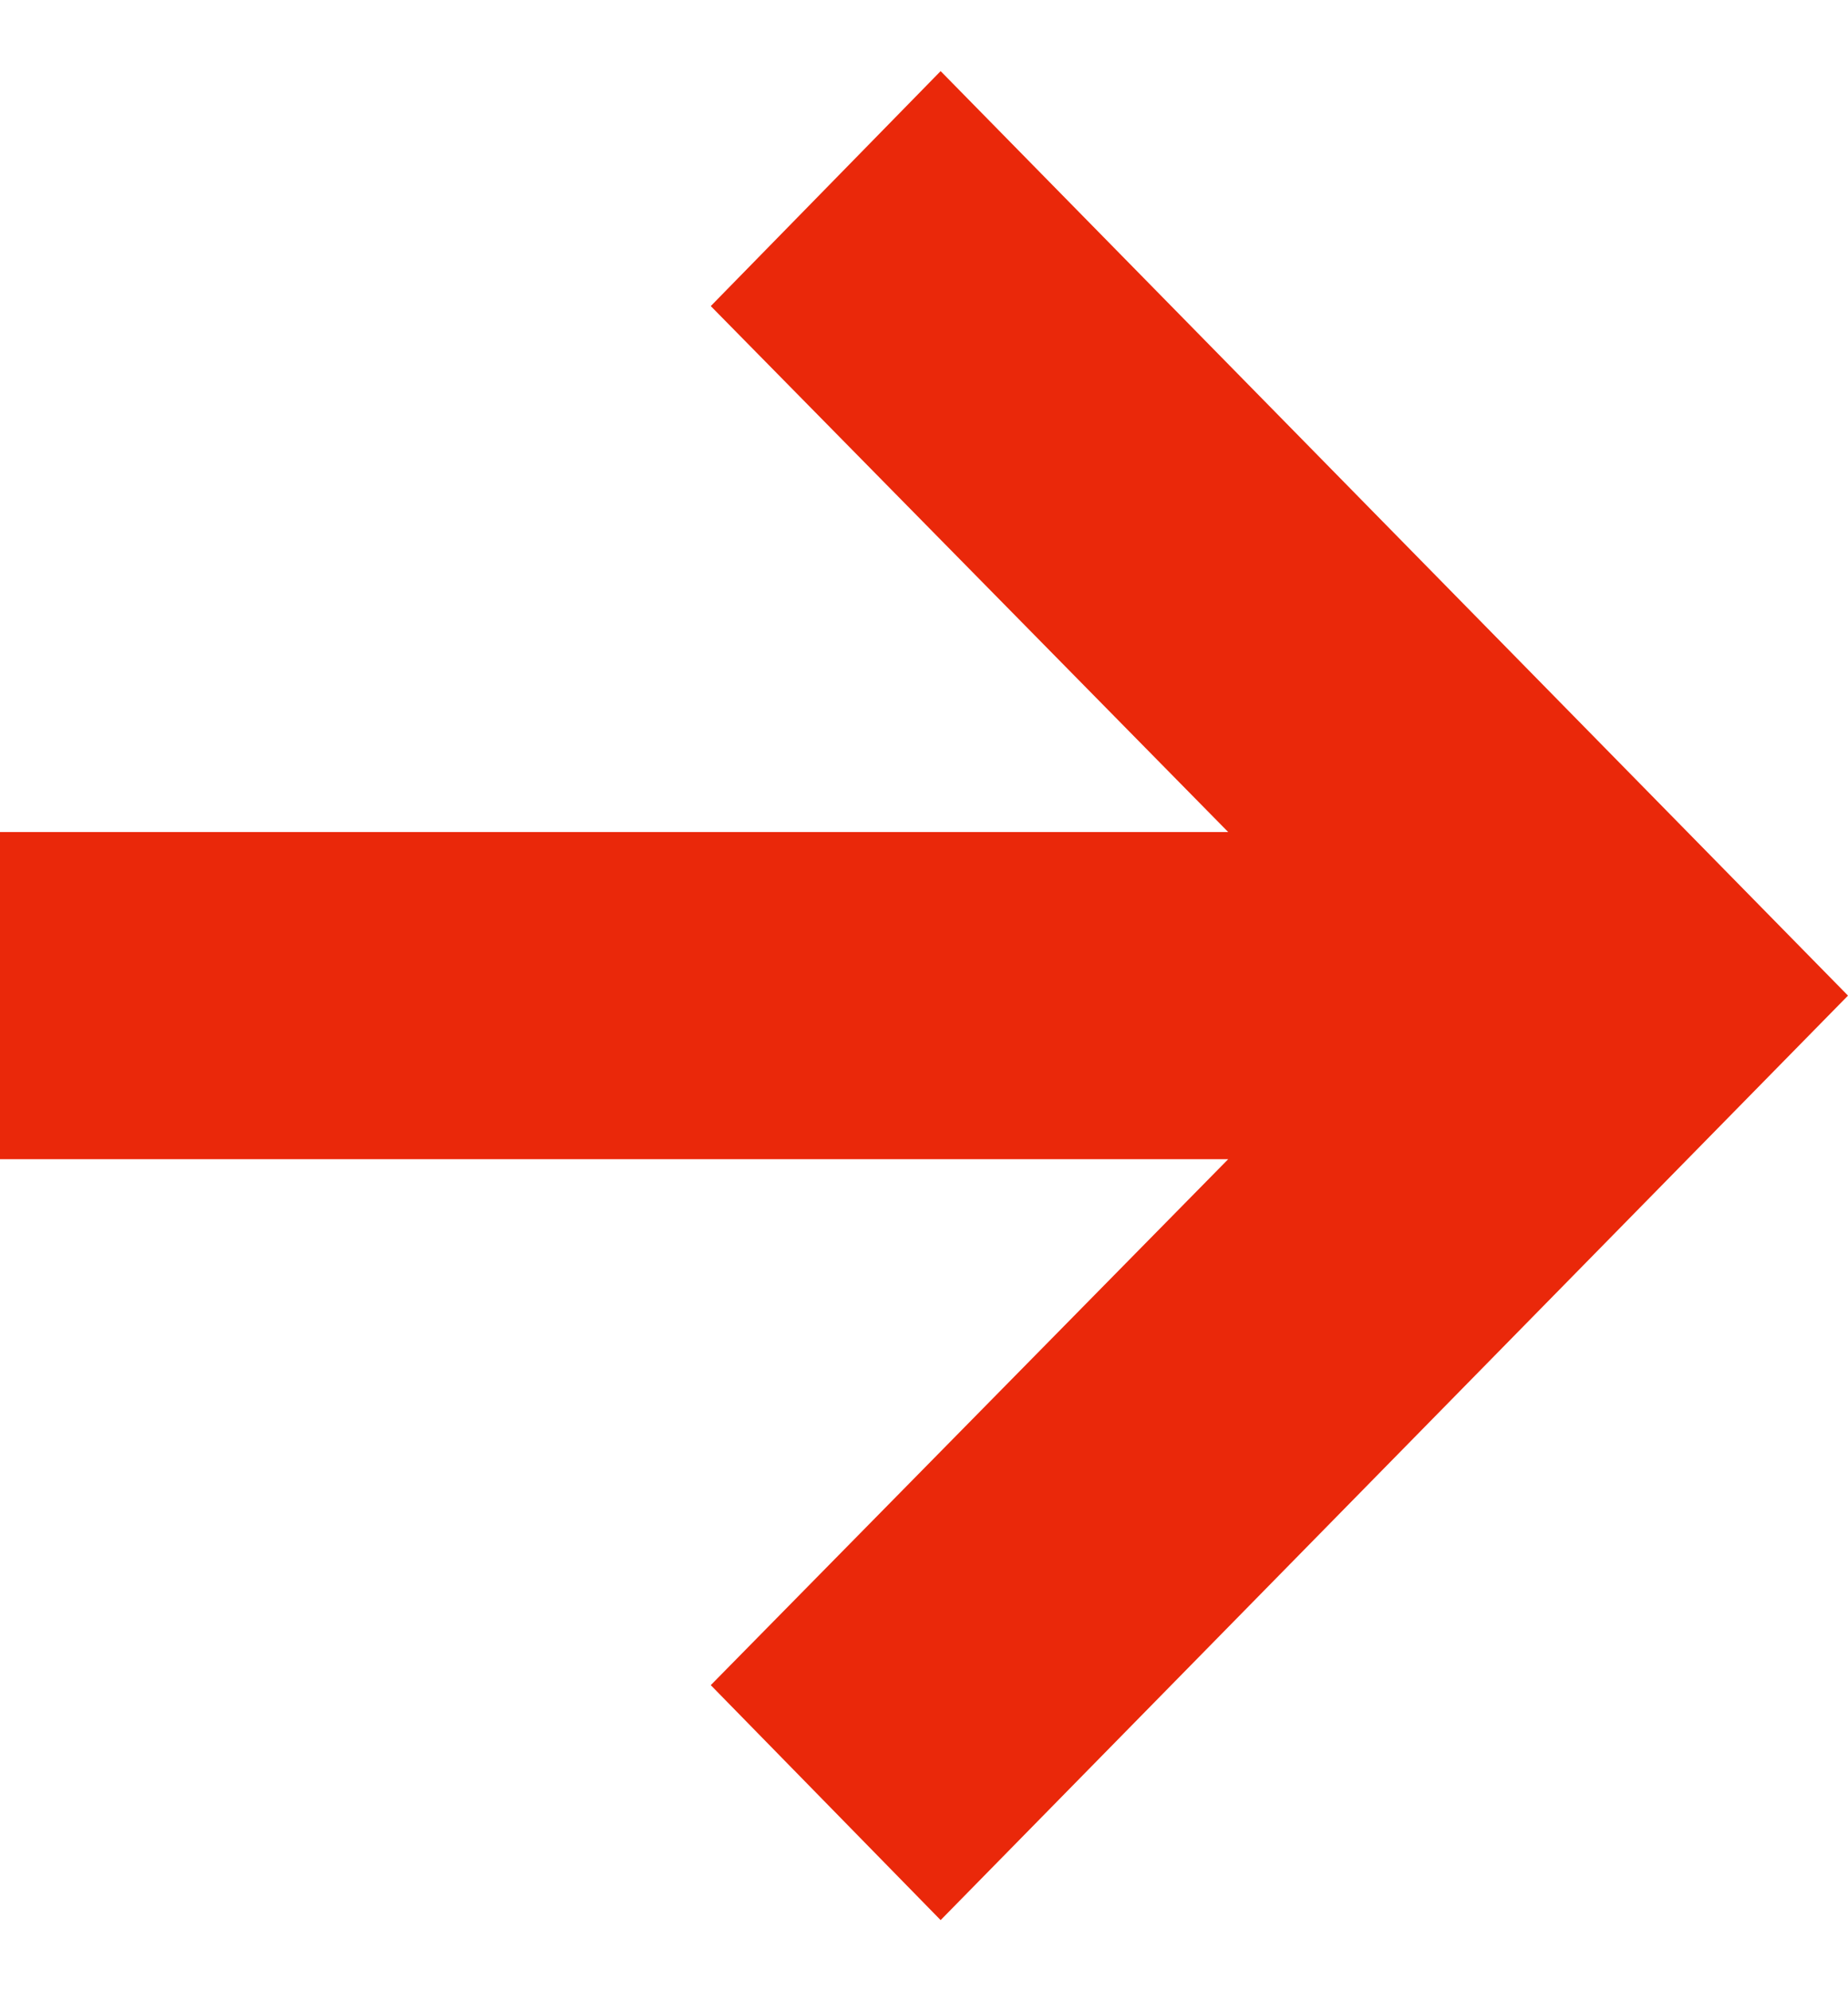
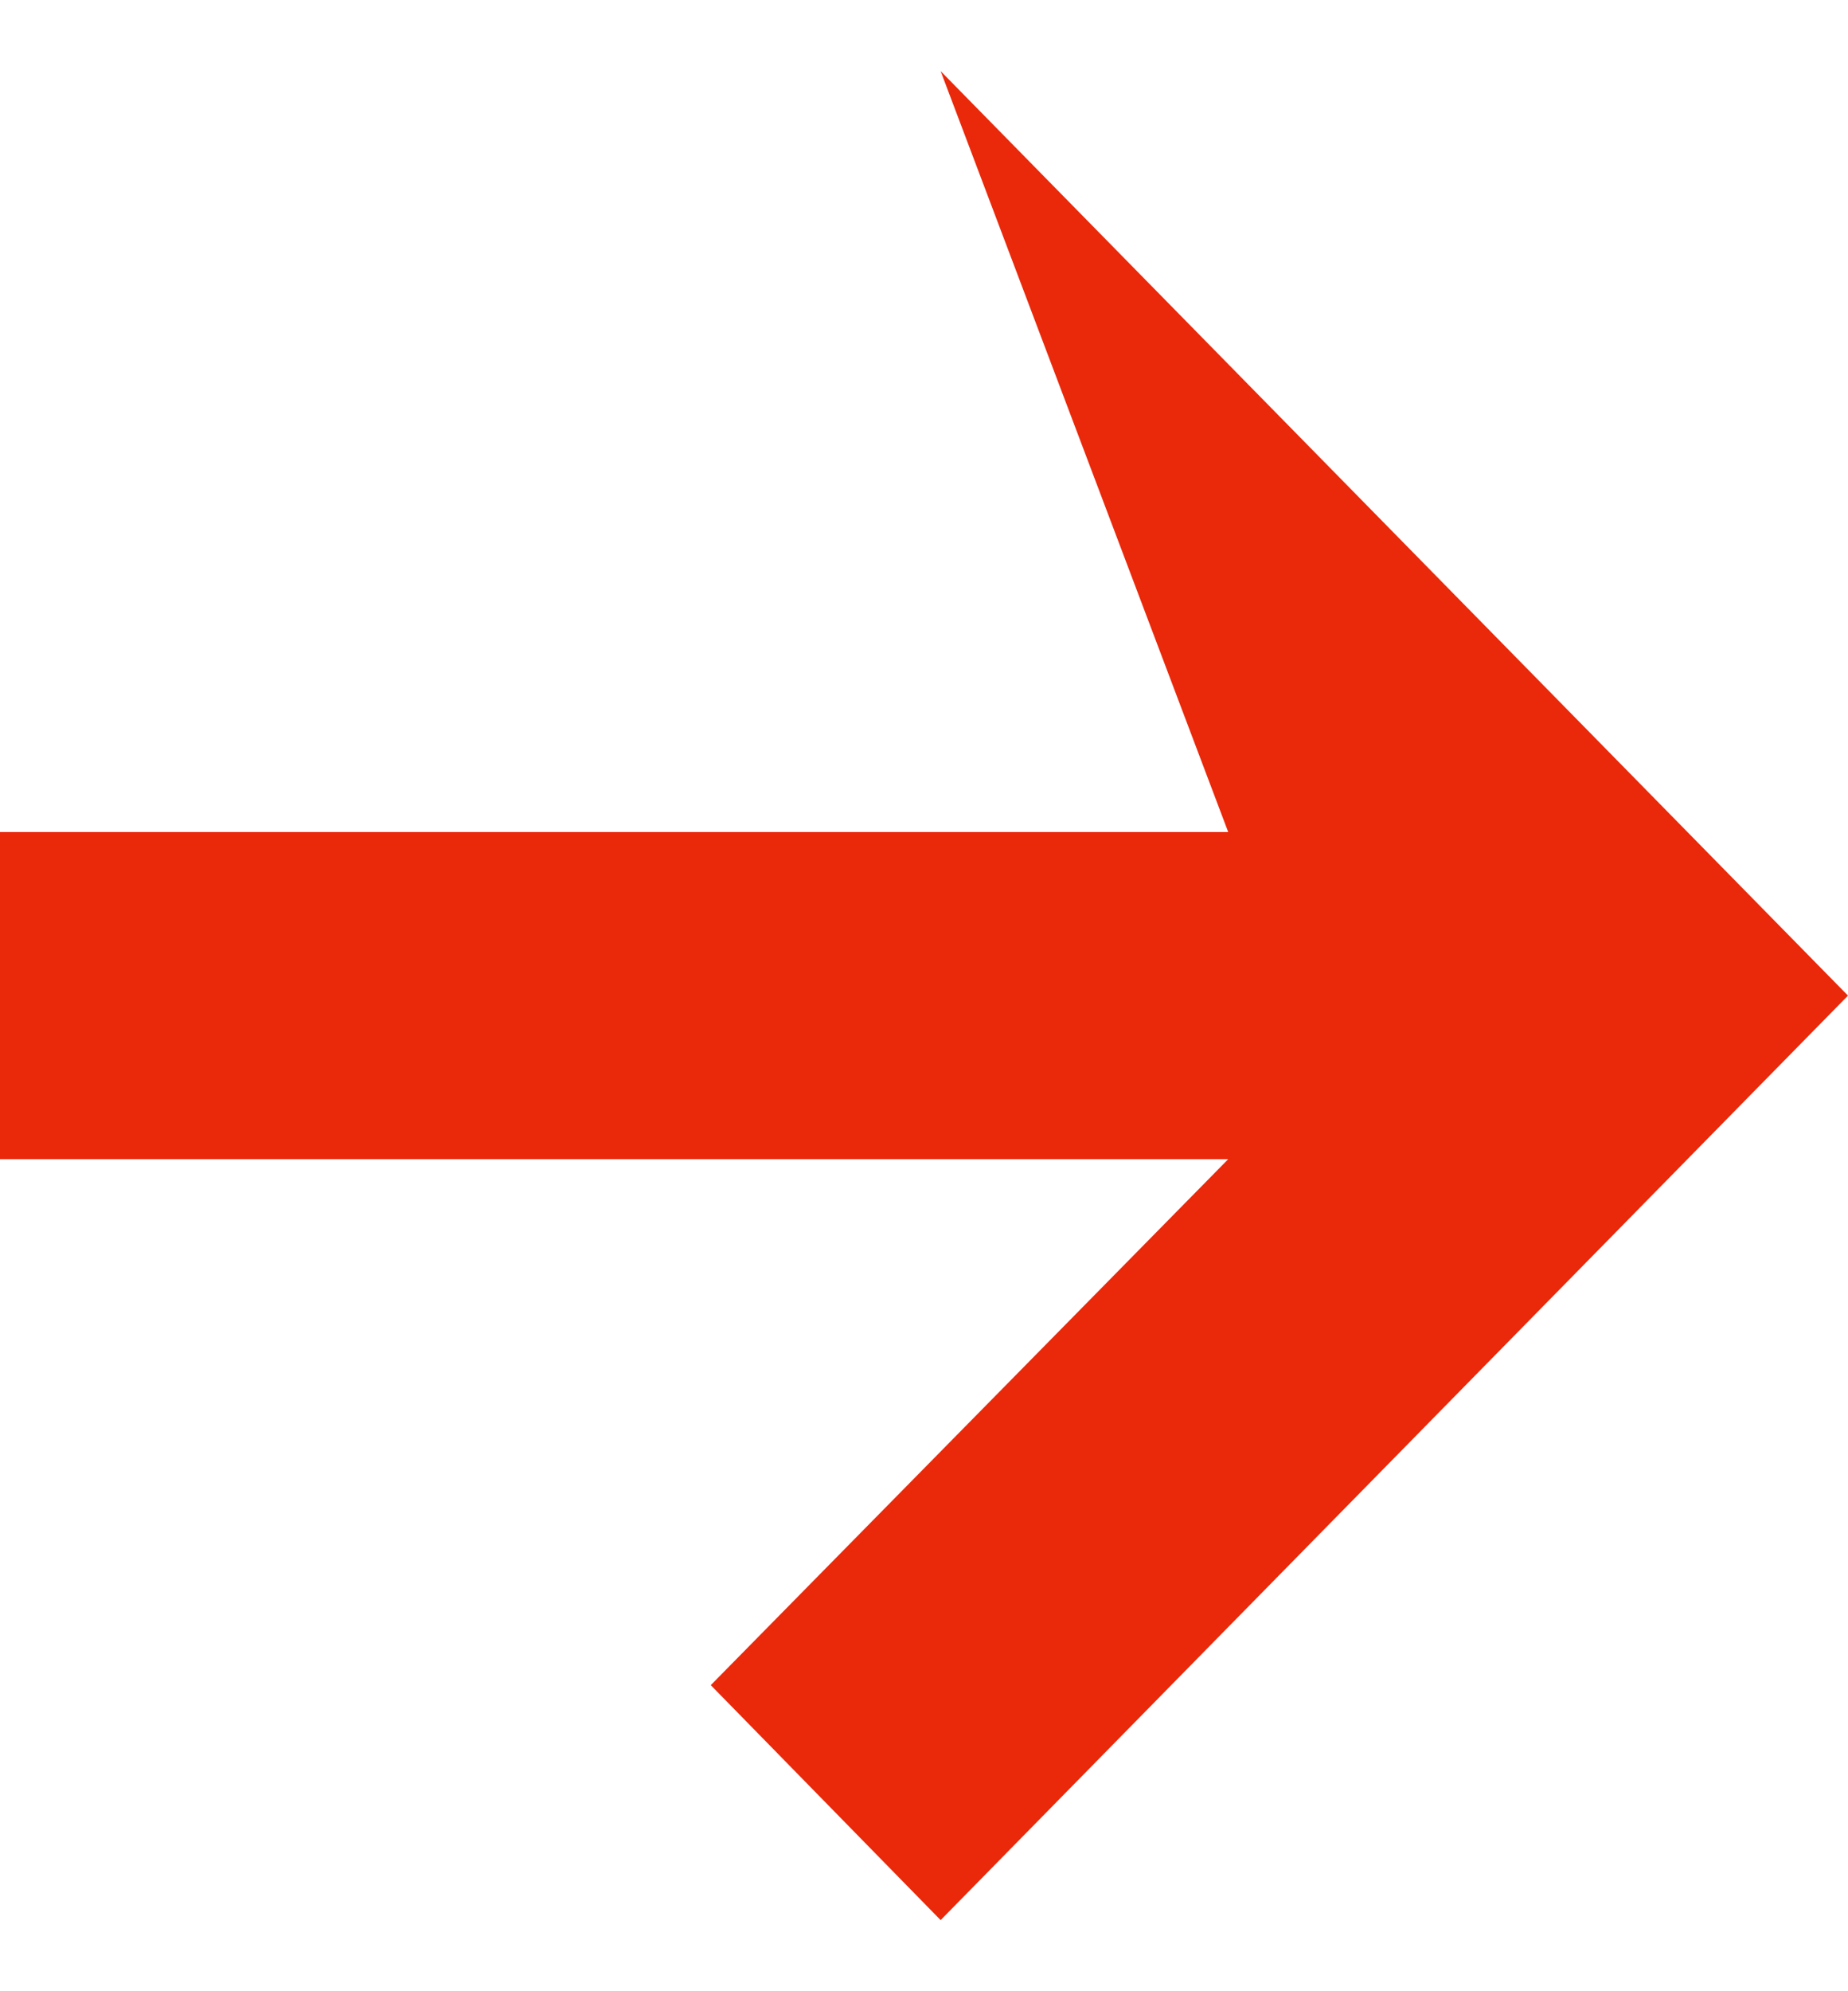
<svg xmlns="http://www.w3.org/2000/svg" width="13" height="14" viewBox="0 0 13 14" fill="none">
-   <path d="M6.617 0.5L5 2.152L8.64 5.85H0V8.15H8.64L5 11.848L6.617 13.5L13 7L6.617 0.5Z" fill="#EA280A" />
+   <path d="M6.617 0.5L8.64 5.85H0V8.15H8.64L5 11.848L6.617 13.5L13 7L6.617 0.5Z" fill="#EA280A" />
</svg>